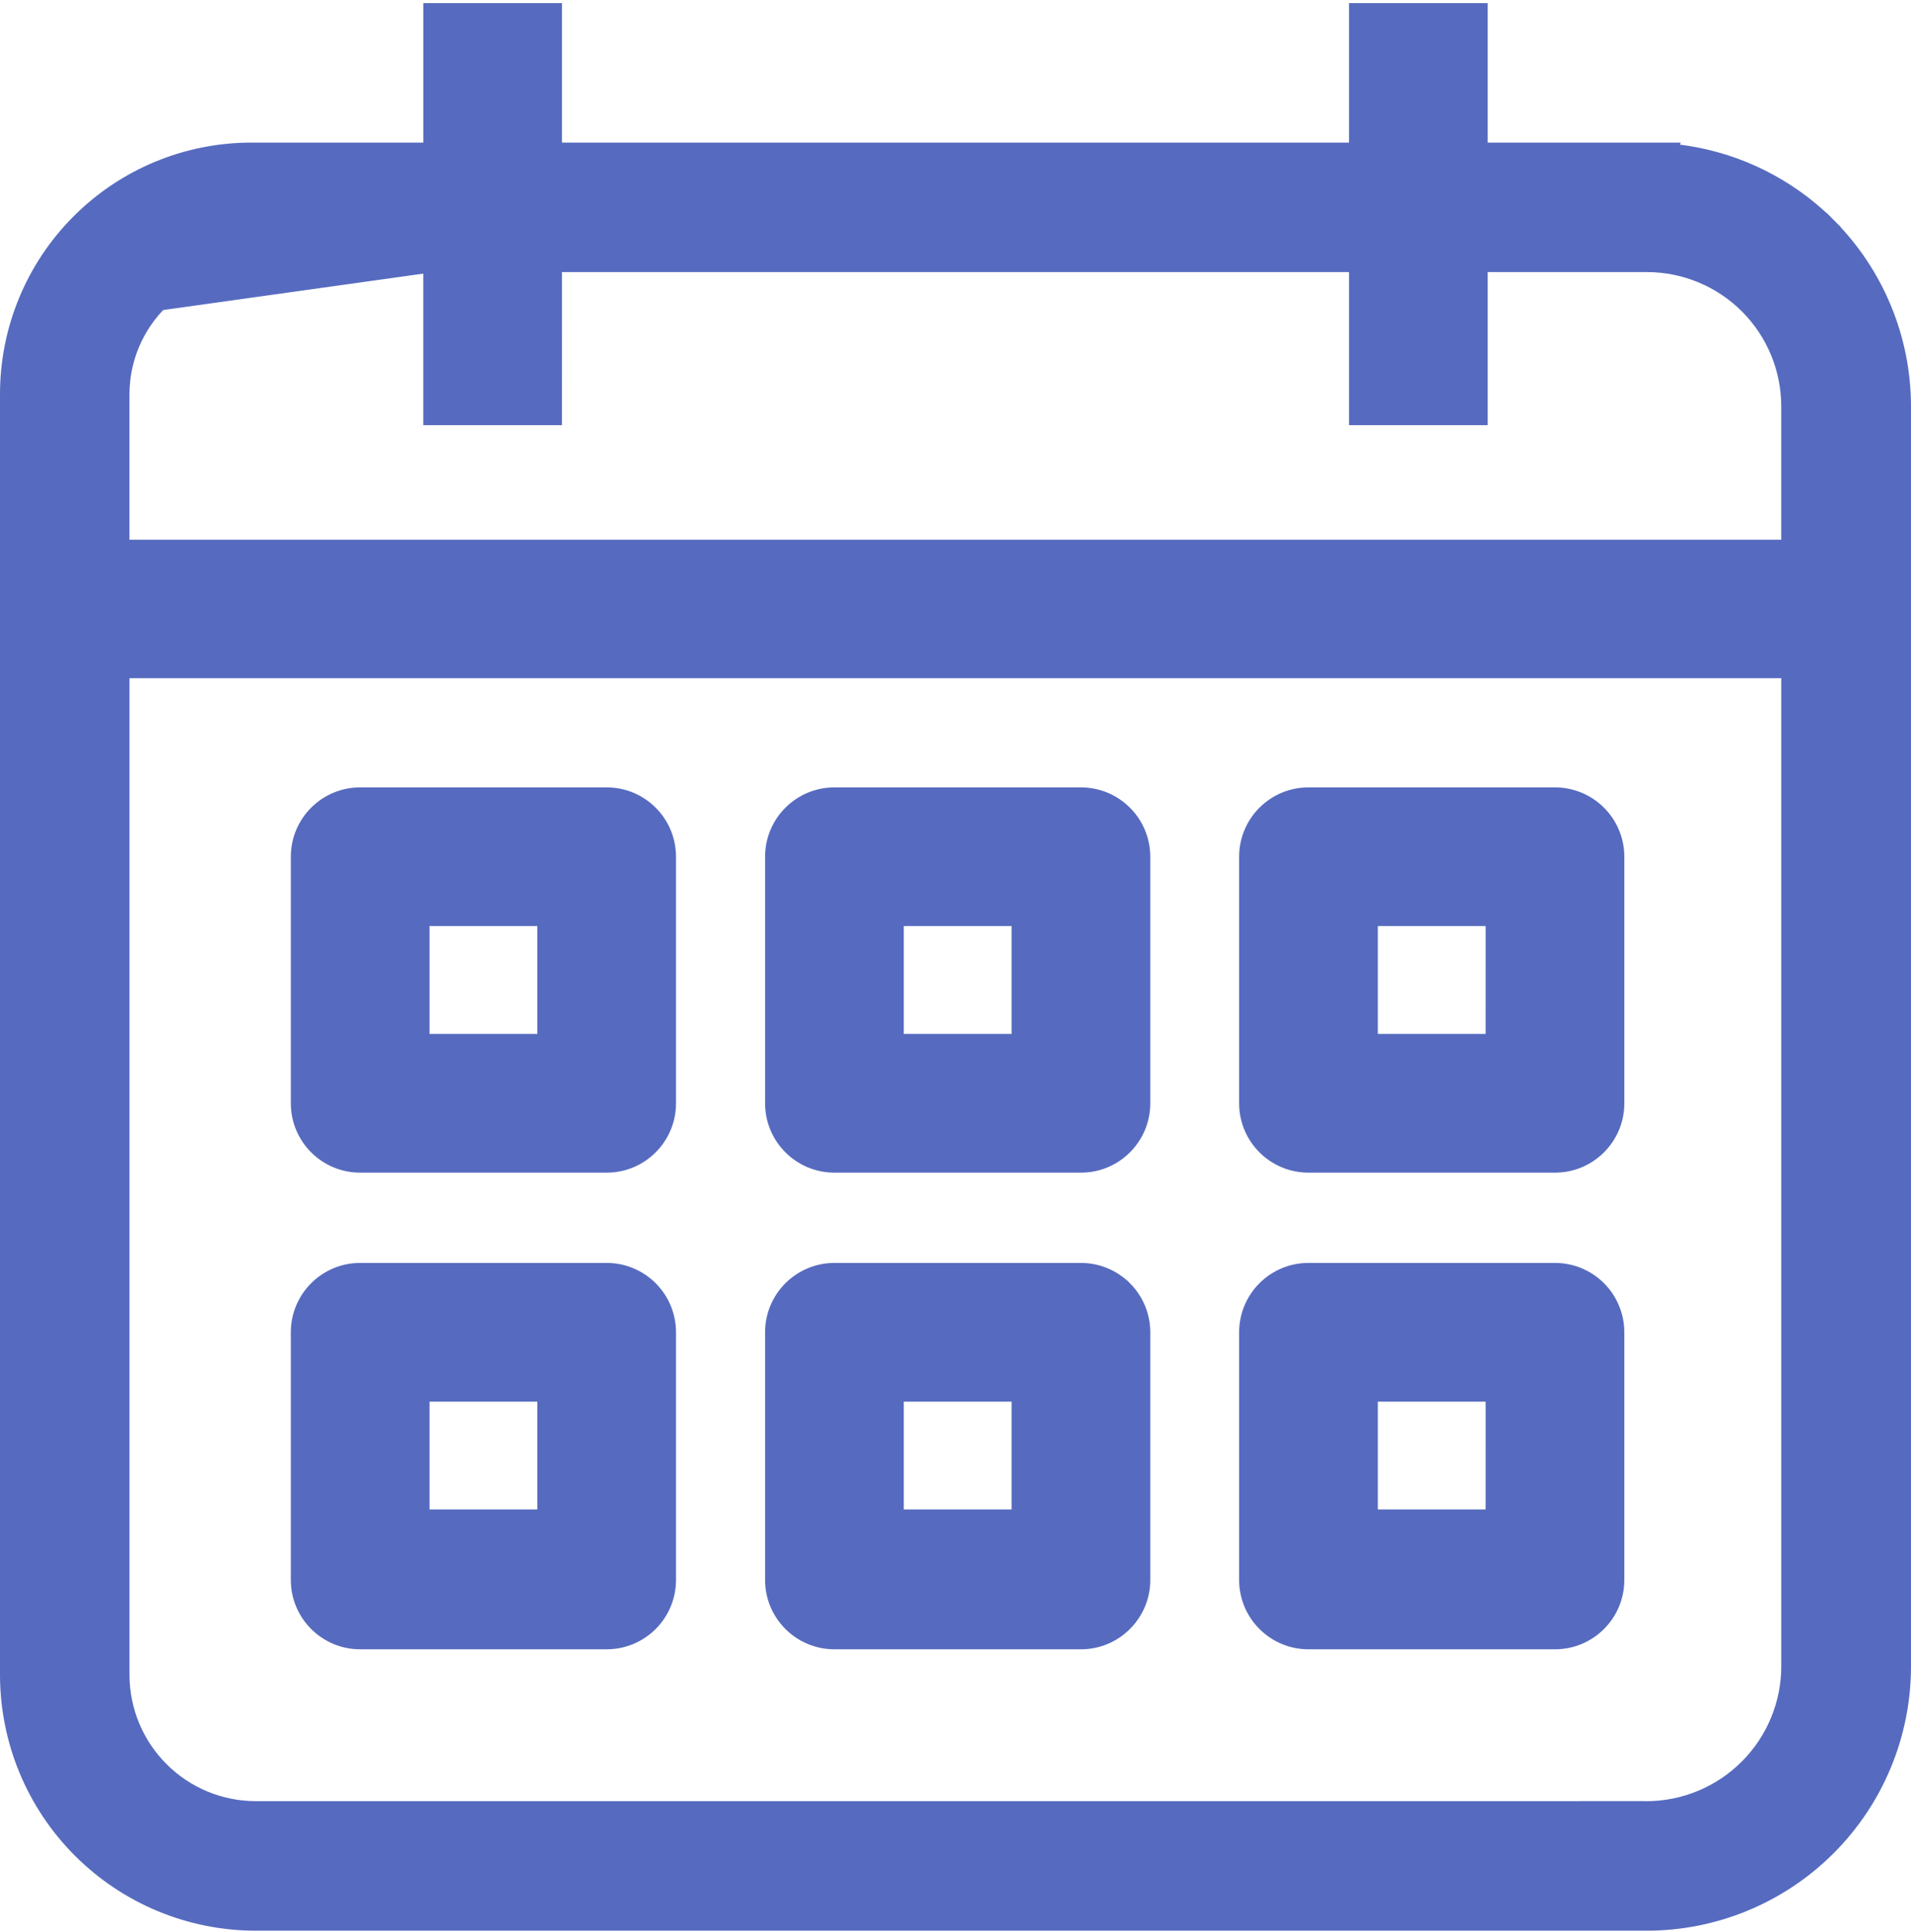
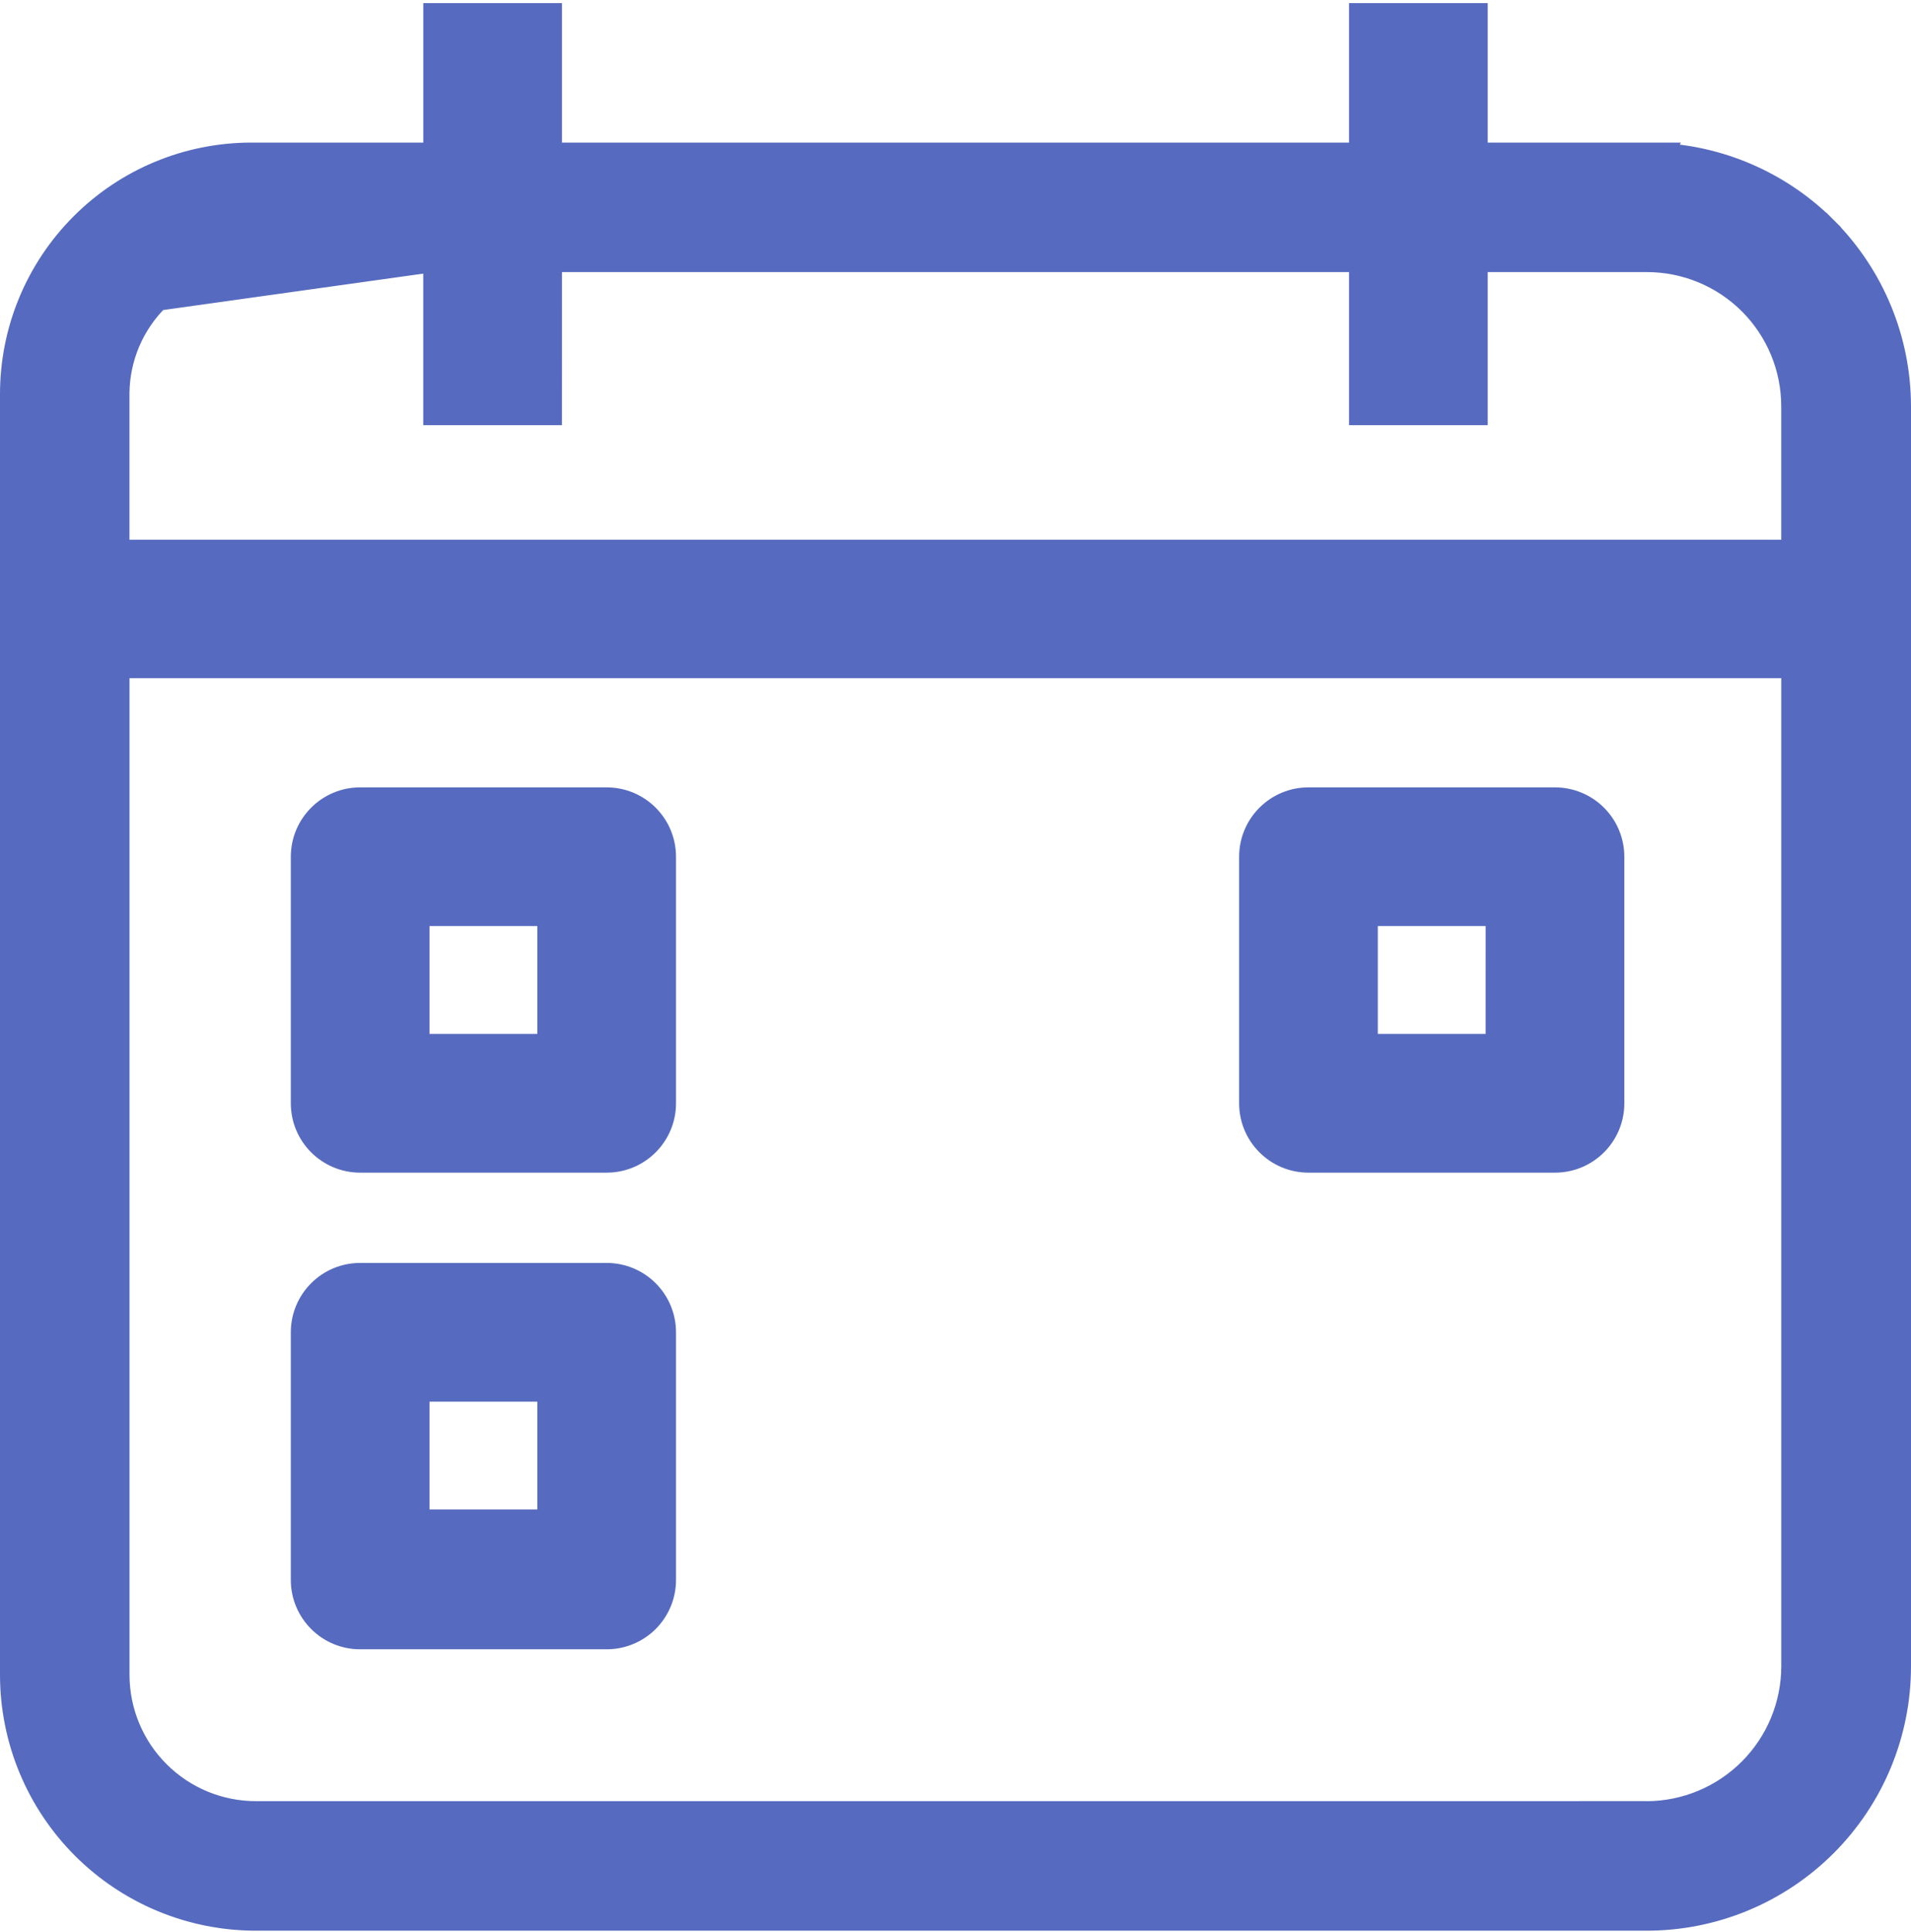
<svg xmlns="http://www.w3.org/2000/svg" width="93" height="94" viewBox="0 0 93 94" fill="none">
  <path d="M21.098 12.739H12.223C10.528 12.747 8.905 13.42 7.703 14.614L21.098 12.739ZM21.098 12.739V19.689V20.189H21.598H26.348H26.848L26.848 19.689L26.849 12.739H66.151V19.689V20.189H66.651H71.4H71.9V19.689V12.739L80.165 12.739C80.166 12.739 80.166 12.739 80.166 12.739C82.029 12.744 83.814 13.486 85.129 14.803C86.445 16.122 87.185 17.909 87.185 19.771V26.762H5.801V19.122C5.818 17.429 6.502 15.809 7.703 14.614L21.098 12.739ZM80.976 7.466L80.99 7.438H80.167H71.9V1.152V0.652H71.4H66.651H66.151V1.152V7.438H26.849V1.152V0.652H26.349H21.6H21.1V1.152V7.438L12.222 7.438L12.222 7.438C9.112 7.441 6.13 8.679 3.933 10.881C1.735 13.081 0.5 16.063 0.5 19.174L0.5 81.515L0.5 81.516C0.507 84.68 1.77 87.714 4.01 89.949C6.251 92.185 9.287 93.441 12.453 93.441H80.14C83.418 93.441 86.561 92.138 88.88 89.82L88.88 89.82C91.198 87.502 92.5 84.358 92.5 81.08V19.772V19.771C92.496 16.501 91.196 13.367 88.884 11.055L88.53 11.408L88.884 11.054C86.763 8.934 83.95 7.664 80.976 7.466ZM80.092 88.138L80.082 88.137H80.072L12.454 88.138C10.695 88.138 9.006 87.441 7.76 86.199L7.76 86.199C6.513 84.957 5.809 83.272 5.803 81.513V32.497H87.187V81.081C87.184 82.95 86.44 84.742 85.12 86.064C83.801 87.384 82.015 88.13 80.15 88.14L80.092 88.138Z" fill="#566BBF" stroke="#566BBF" />
-   <path d="M75.674 61.95H63.678C62.09 61.95 60.803 63.237 60.803 64.825V76.874C60.803 78.462 62.09 79.749 63.678 79.749H75.674C77.262 79.749 78.549 78.462 78.549 76.874V64.825C78.549 64.062 78.246 63.33 77.707 62.791C77.168 62.253 76.437 61.95 75.674 61.95ZM72.8 67.699L72.799 73.945H66.553V67.699H72.8Z" fill="#566BBF" stroke="#566BBF" />
-   <path d="M54.637 62.791L54.636 62.791C54.097 62.253 53.367 61.95 52.604 61.95H40.609C39.021 61.95 37.733 63.237 37.733 64.825V76.874C37.733 78.462 39.021 79.749 40.609 79.749H52.604C54.192 79.749 55.479 78.462 55.479 76.874V64.825C55.479 64.062 55.176 63.33 54.637 62.791ZM49.729 73.945H43.483V67.699H49.729V73.945Z" fill="#566BBF" stroke="#566BBF" />
  <path d="M31.556 62.791L31.556 62.791C31.017 62.253 30.285 61.95 29.524 61.95H17.527C15.94 61.95 14.653 63.237 14.653 64.825V76.874C14.653 78.462 15.94 79.749 17.527 79.749H29.524C30.285 79.749 31.017 79.447 31.556 78.908C32.096 78.368 32.398 77.637 32.398 76.874V64.825C32.398 64.062 32.096 63.331 31.556 62.791ZM26.648 73.945H20.402V67.699H26.648V73.945Z" fill="#566BBF" stroke="#566BBF" />
  <path d="M75.674 38.811H63.678C62.09 38.811 60.803 40.099 60.803 41.687V53.682C60.803 55.27 62.09 56.557 63.678 56.557H75.674C77.262 56.557 78.549 55.27 78.549 53.682V41.687C78.549 40.924 78.246 40.192 77.707 39.654C77.168 39.115 76.437 38.811 75.674 38.811ZM72.8 44.56L72.799 50.807H66.553V44.56H72.8Z" fill="#566BBF" stroke="#566BBF" />
-   <path d="M52.604 38.811H40.609C39.021 38.811 37.733 40.099 37.733 41.687V53.682C37.733 55.27 39.021 56.557 40.609 56.557H52.604C54.192 56.557 55.479 55.27 55.479 53.682V41.687C55.479 40.924 55.176 40.192 54.637 39.654C54.098 39.115 53.367 38.811 52.604 38.811ZM49.729 50.807H43.483V44.56H49.729V50.807Z" fill="#566BBF" stroke="#566BBF" />
  <path d="M29.524 38.811H17.527C15.94 38.811 14.653 40.099 14.653 41.687V53.682C14.653 55.27 15.94 56.557 17.527 56.557H29.524C31.111 56.557 32.398 55.27 32.398 53.682V41.687C32.398 40.099 31.111 38.811 29.524 38.811ZM26.648 50.807H20.402V44.56H26.648V50.807Z" fill="#566BBF" stroke="#566BBF" />
</svg>